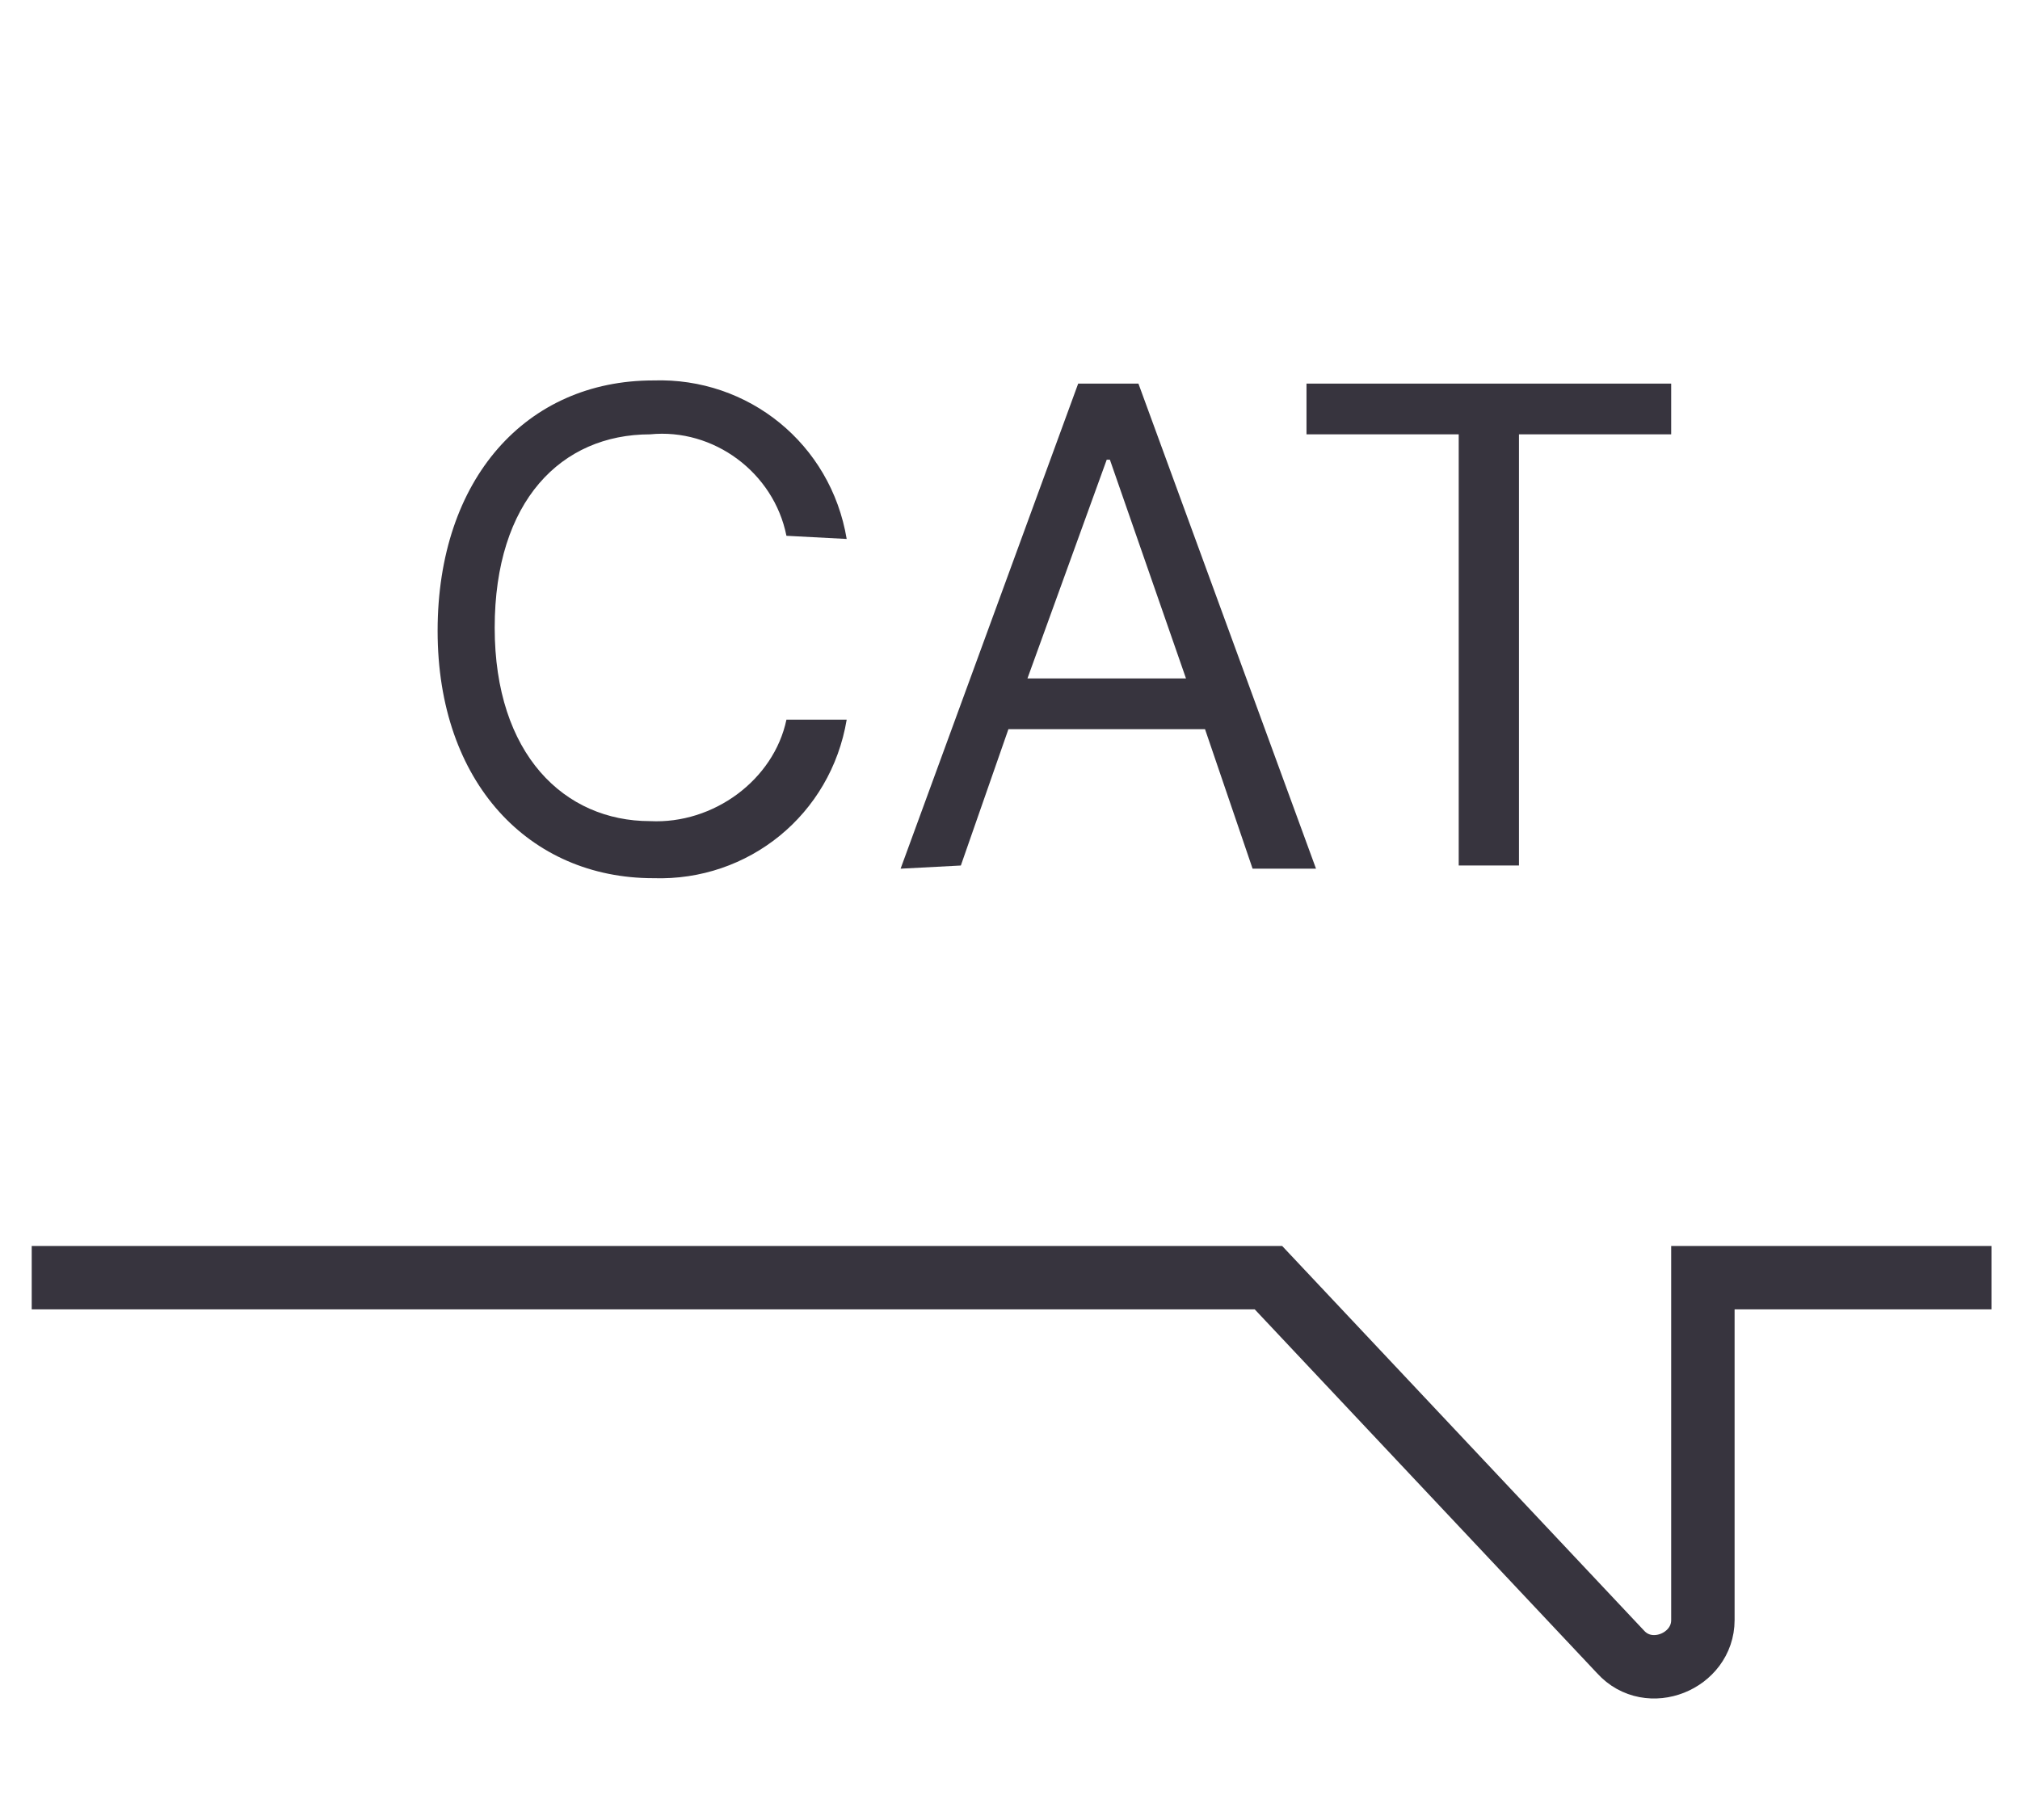
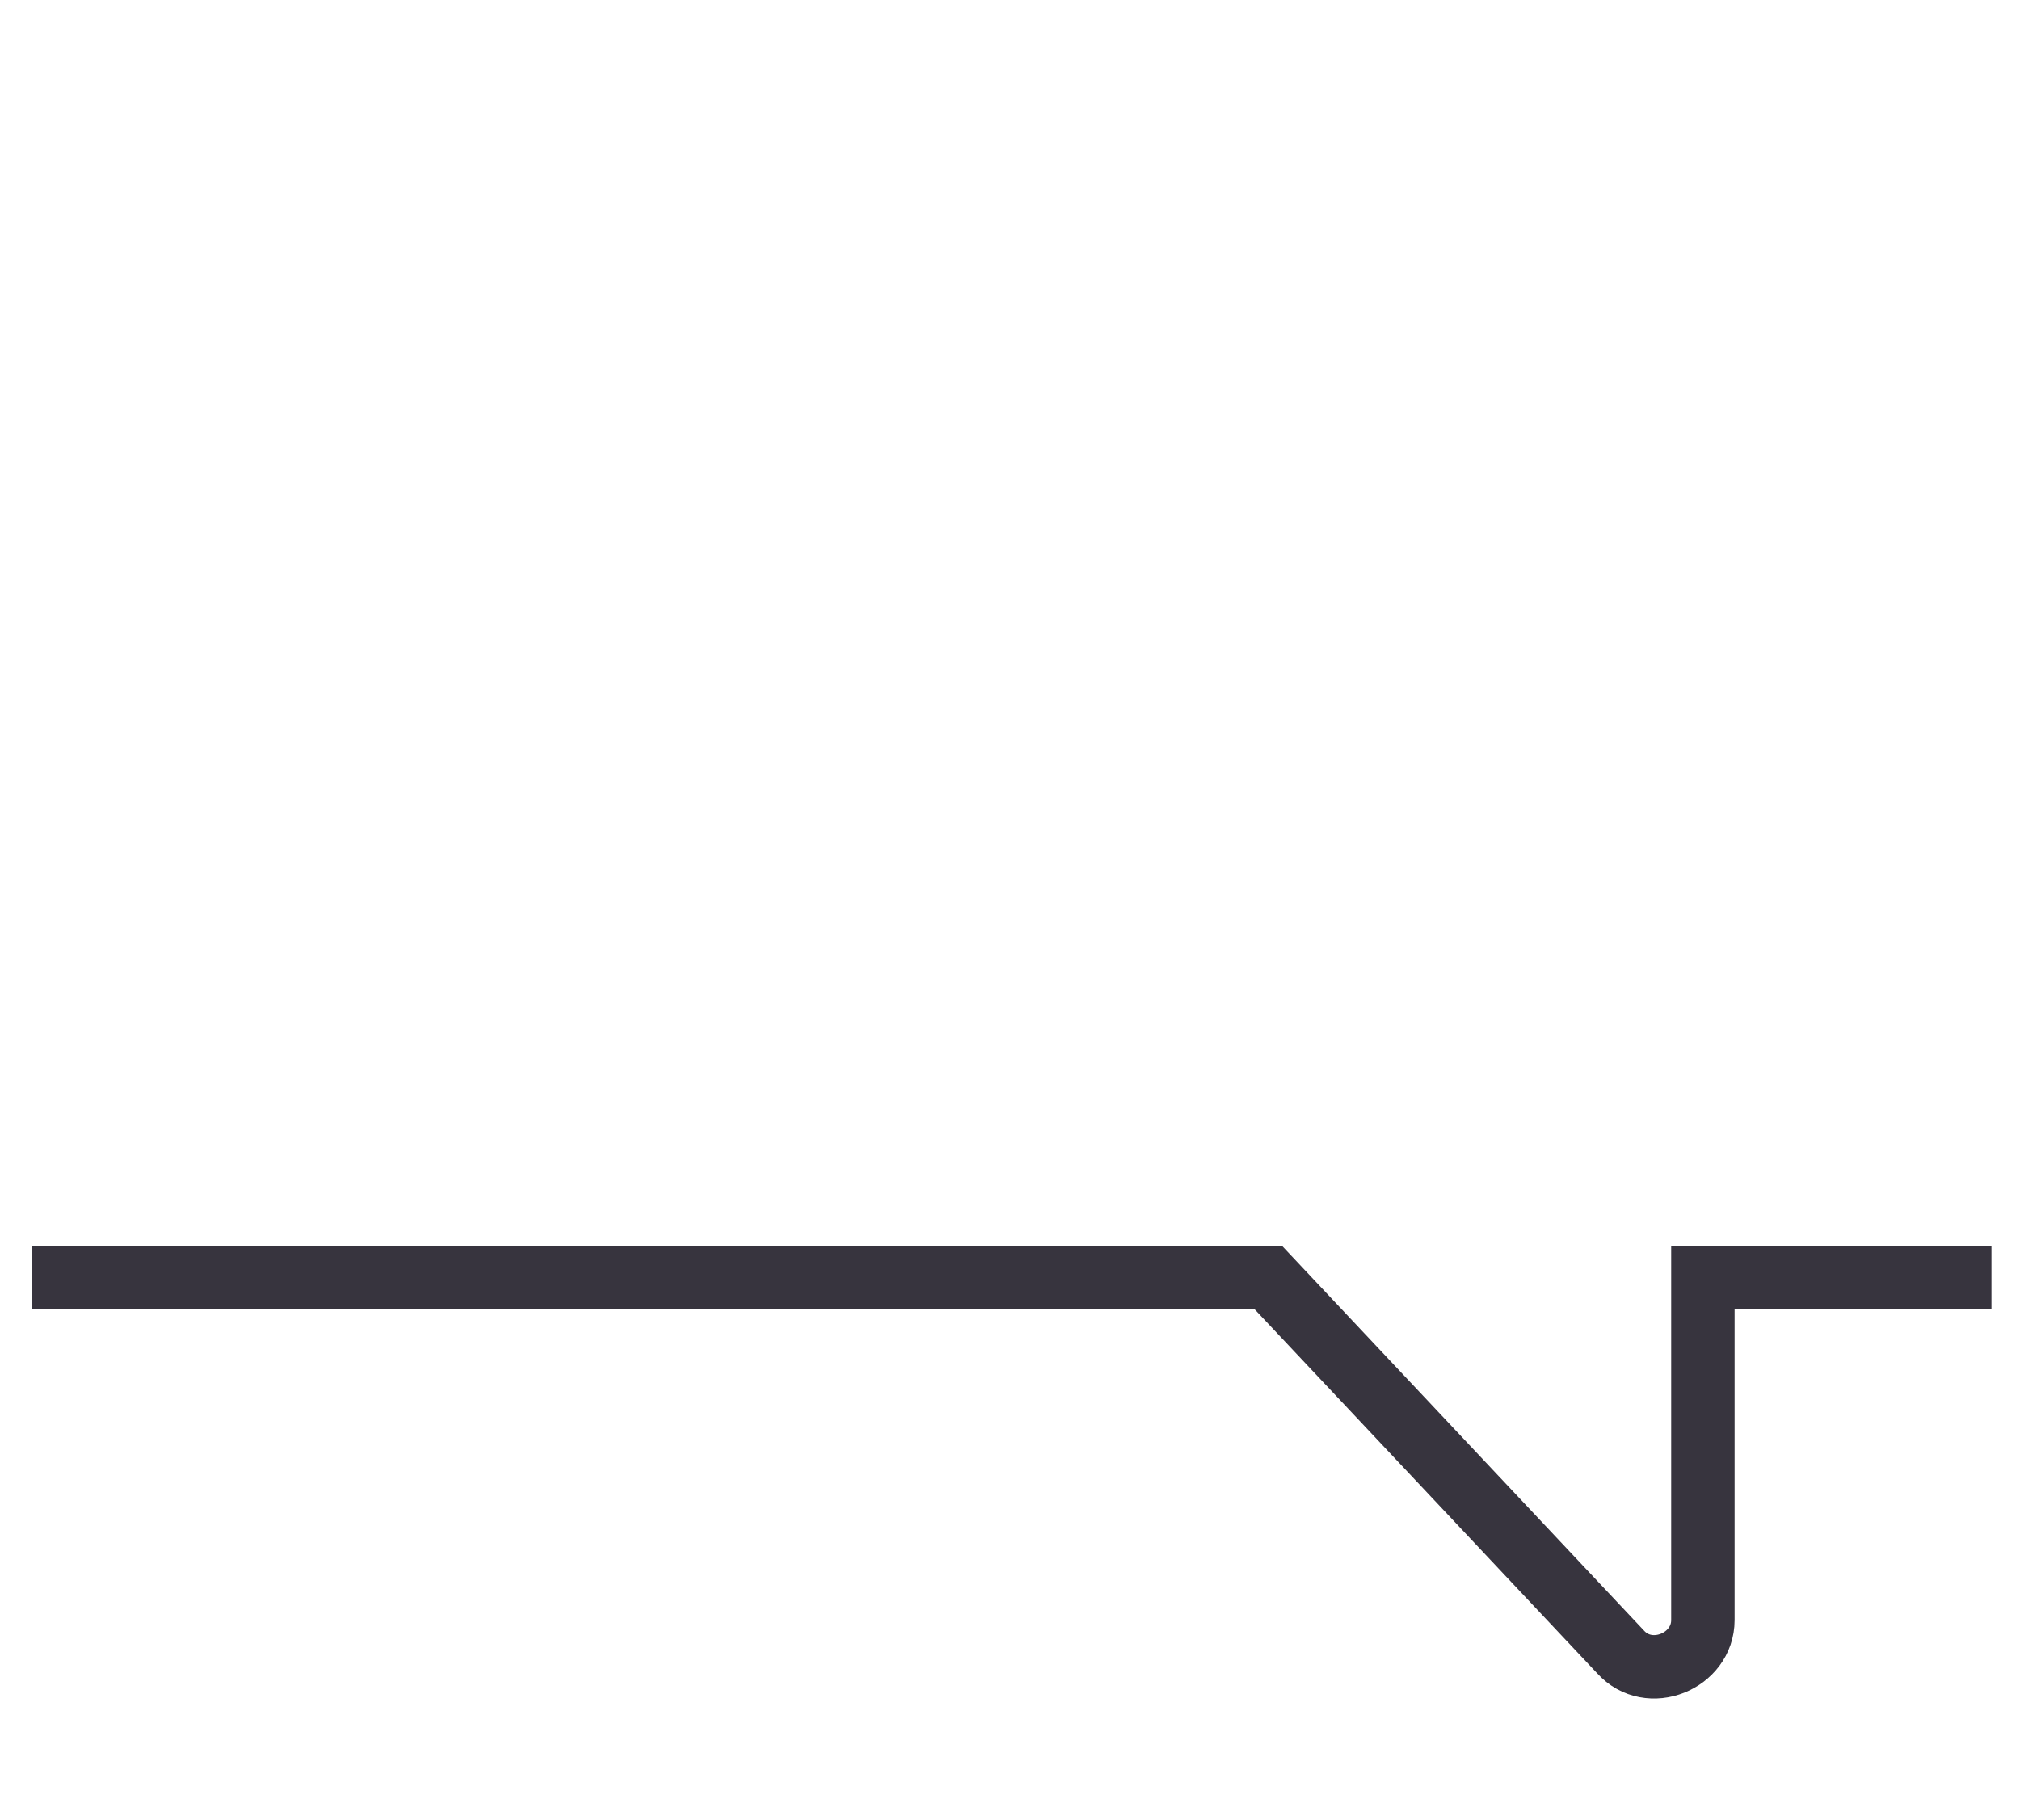
<svg xmlns="http://www.w3.org/2000/svg" enable-background="new 0 0 63.7 57.4" viewBox="0 0 63.7 57.4">
  <g fill="#37343e">
-     <path d="m24.8 16.9c-.4-2-2.3-3.4-4.3-3.2-2.8 0-4.9 2.1-4.9 6.1s2.2 6.1 4.9 6.1c2 .1 3.9-1.3 4.3-3.2h1.9c-.5 3-3.1 5.1-6.1 5-3.9 0-6.8-3-6.8-7.8s2.8-7.9 6.8-7.9c3-.1 5.6 2 6.1 5z" />
-     <path d="m28.4 27.4 5.6-15.3h1.9l5.6 15.3h-2l-1.5-4.4h-6.2l-1.5 4.3zm9-6-2.4-6.9h-.1l-2.5 6.9z" />
-     <path d="m41.2 12.1h11.5v1.6h-4.8v13.6h-1.9v-13.6h-4.8z" />
-   </g>
+     </g>
  <path d="m1 40.3h39l11.1 11.8c.9 1 2.6.3 2.6-1v-10.8h9.1" fill="none" stroke="#37343e" stroke-miterlimit="10" stroke-width="2" />
</svg>